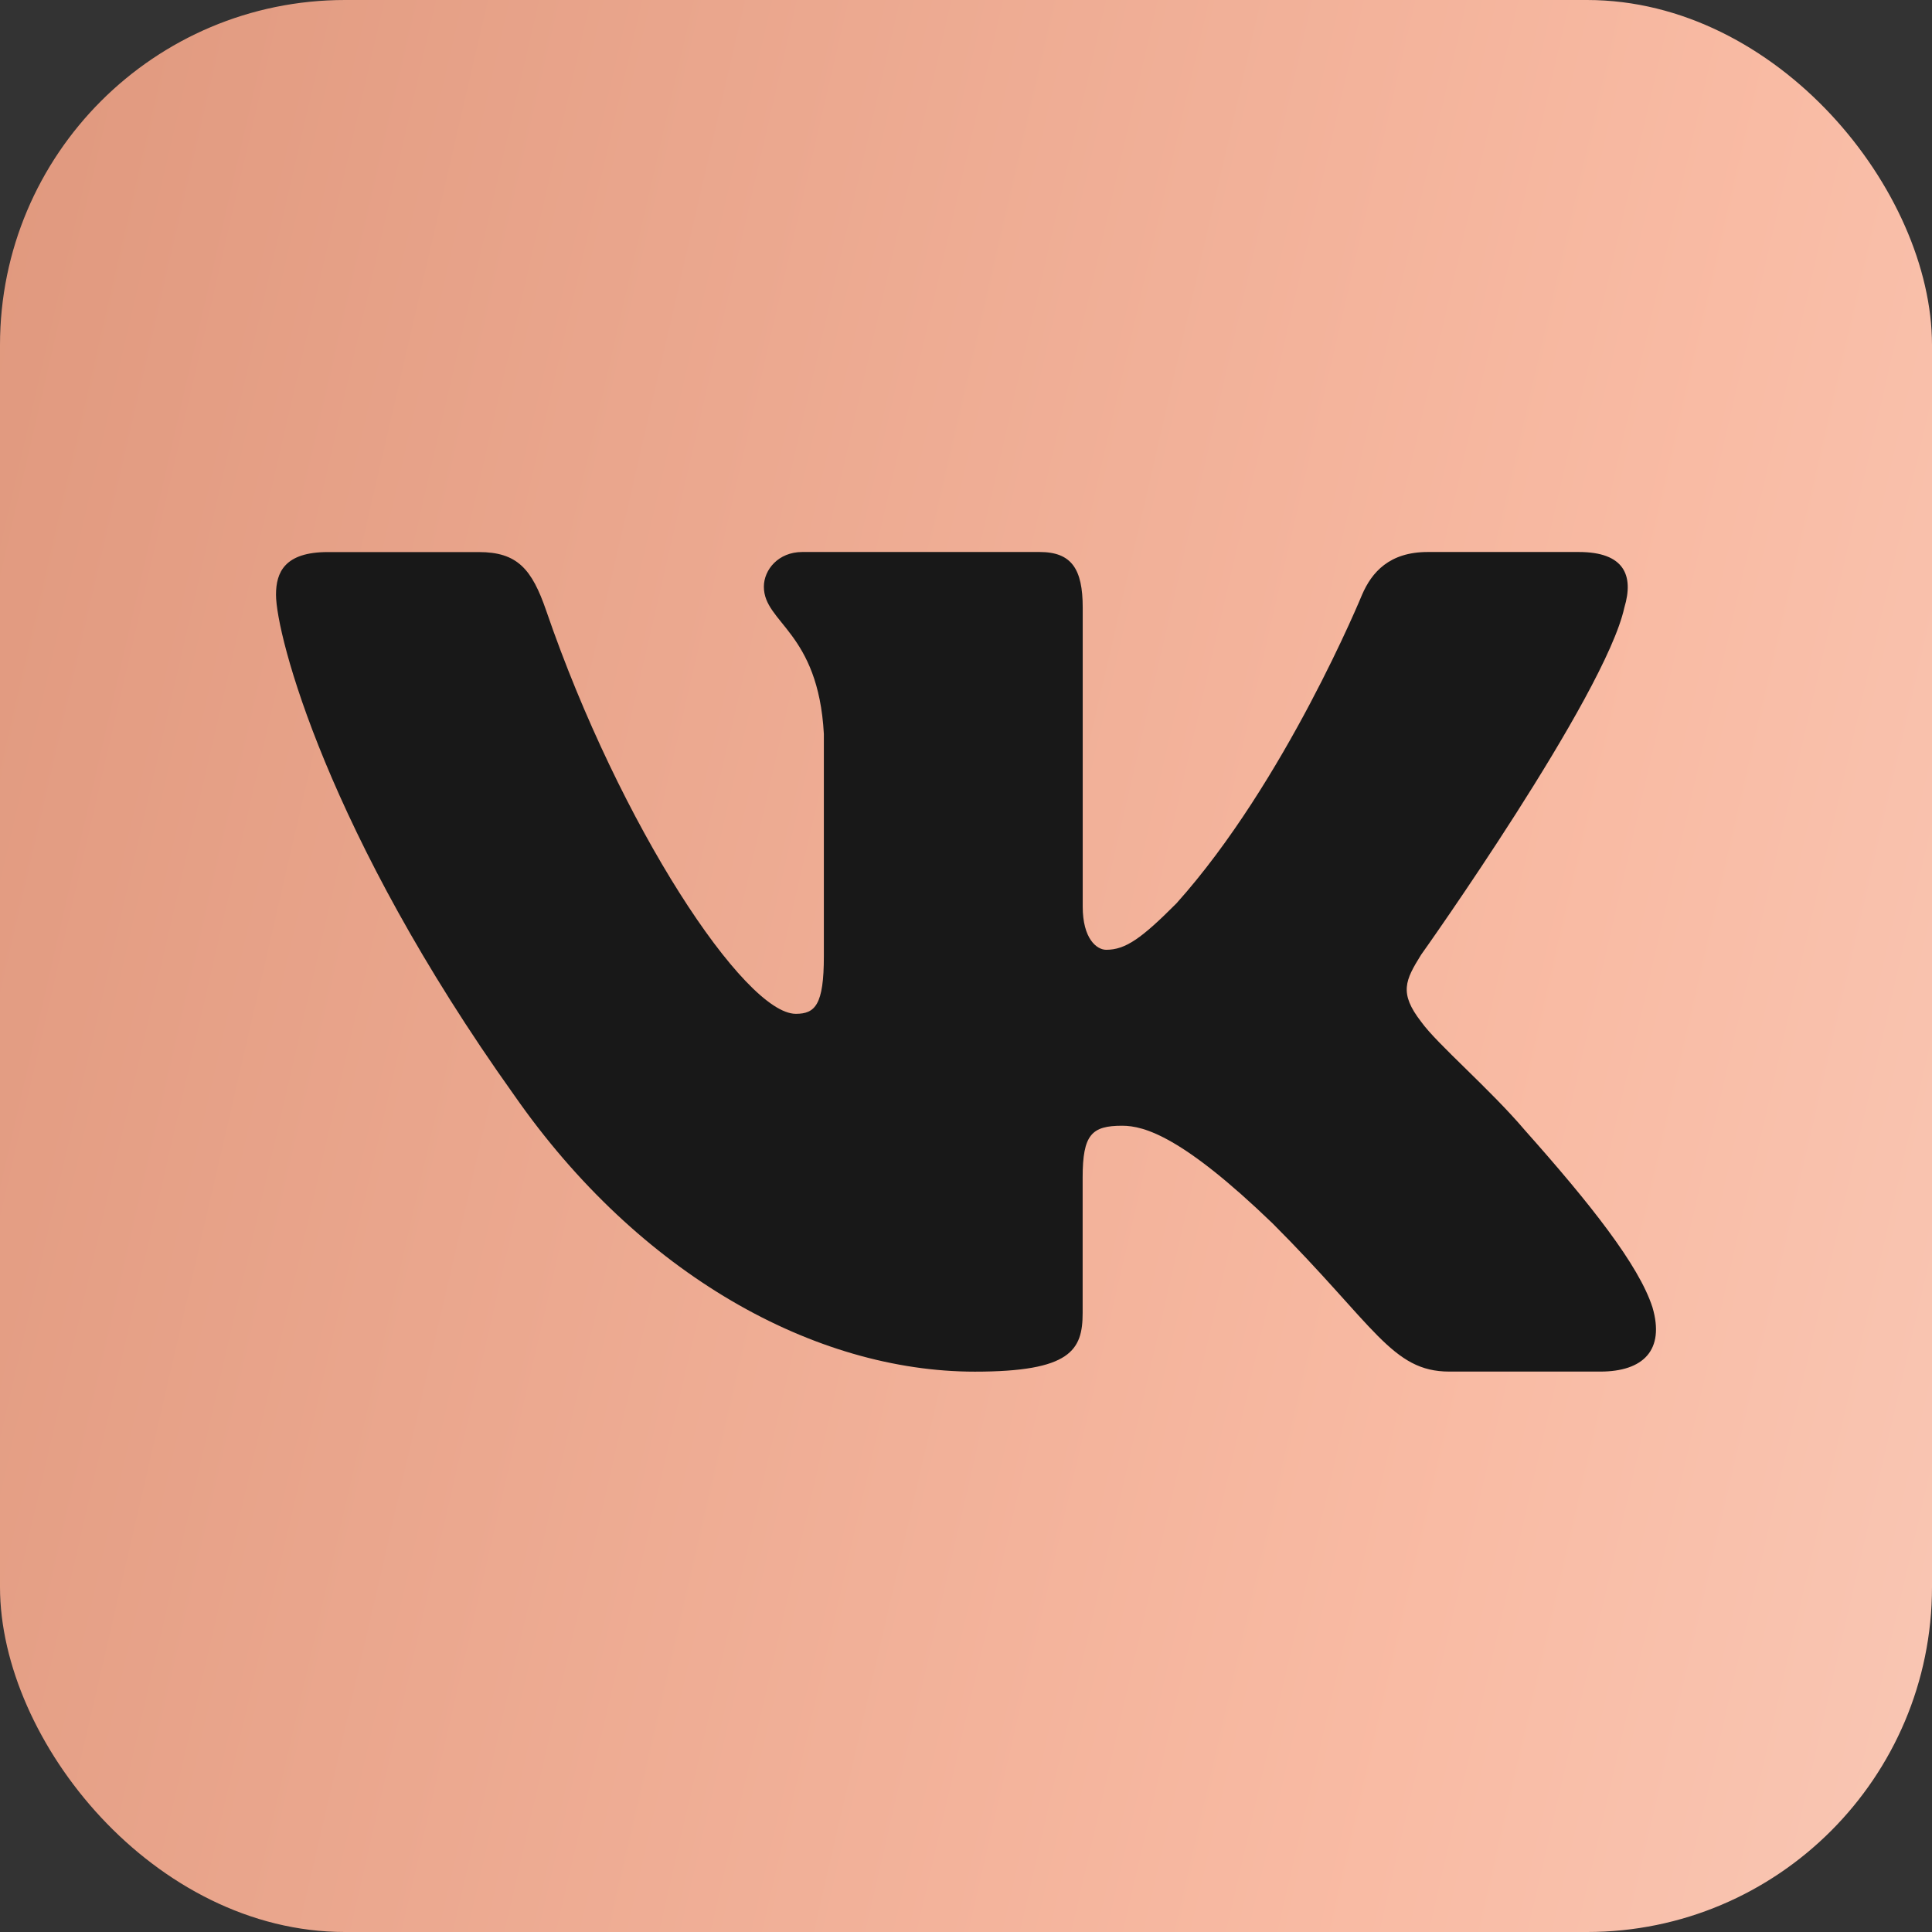
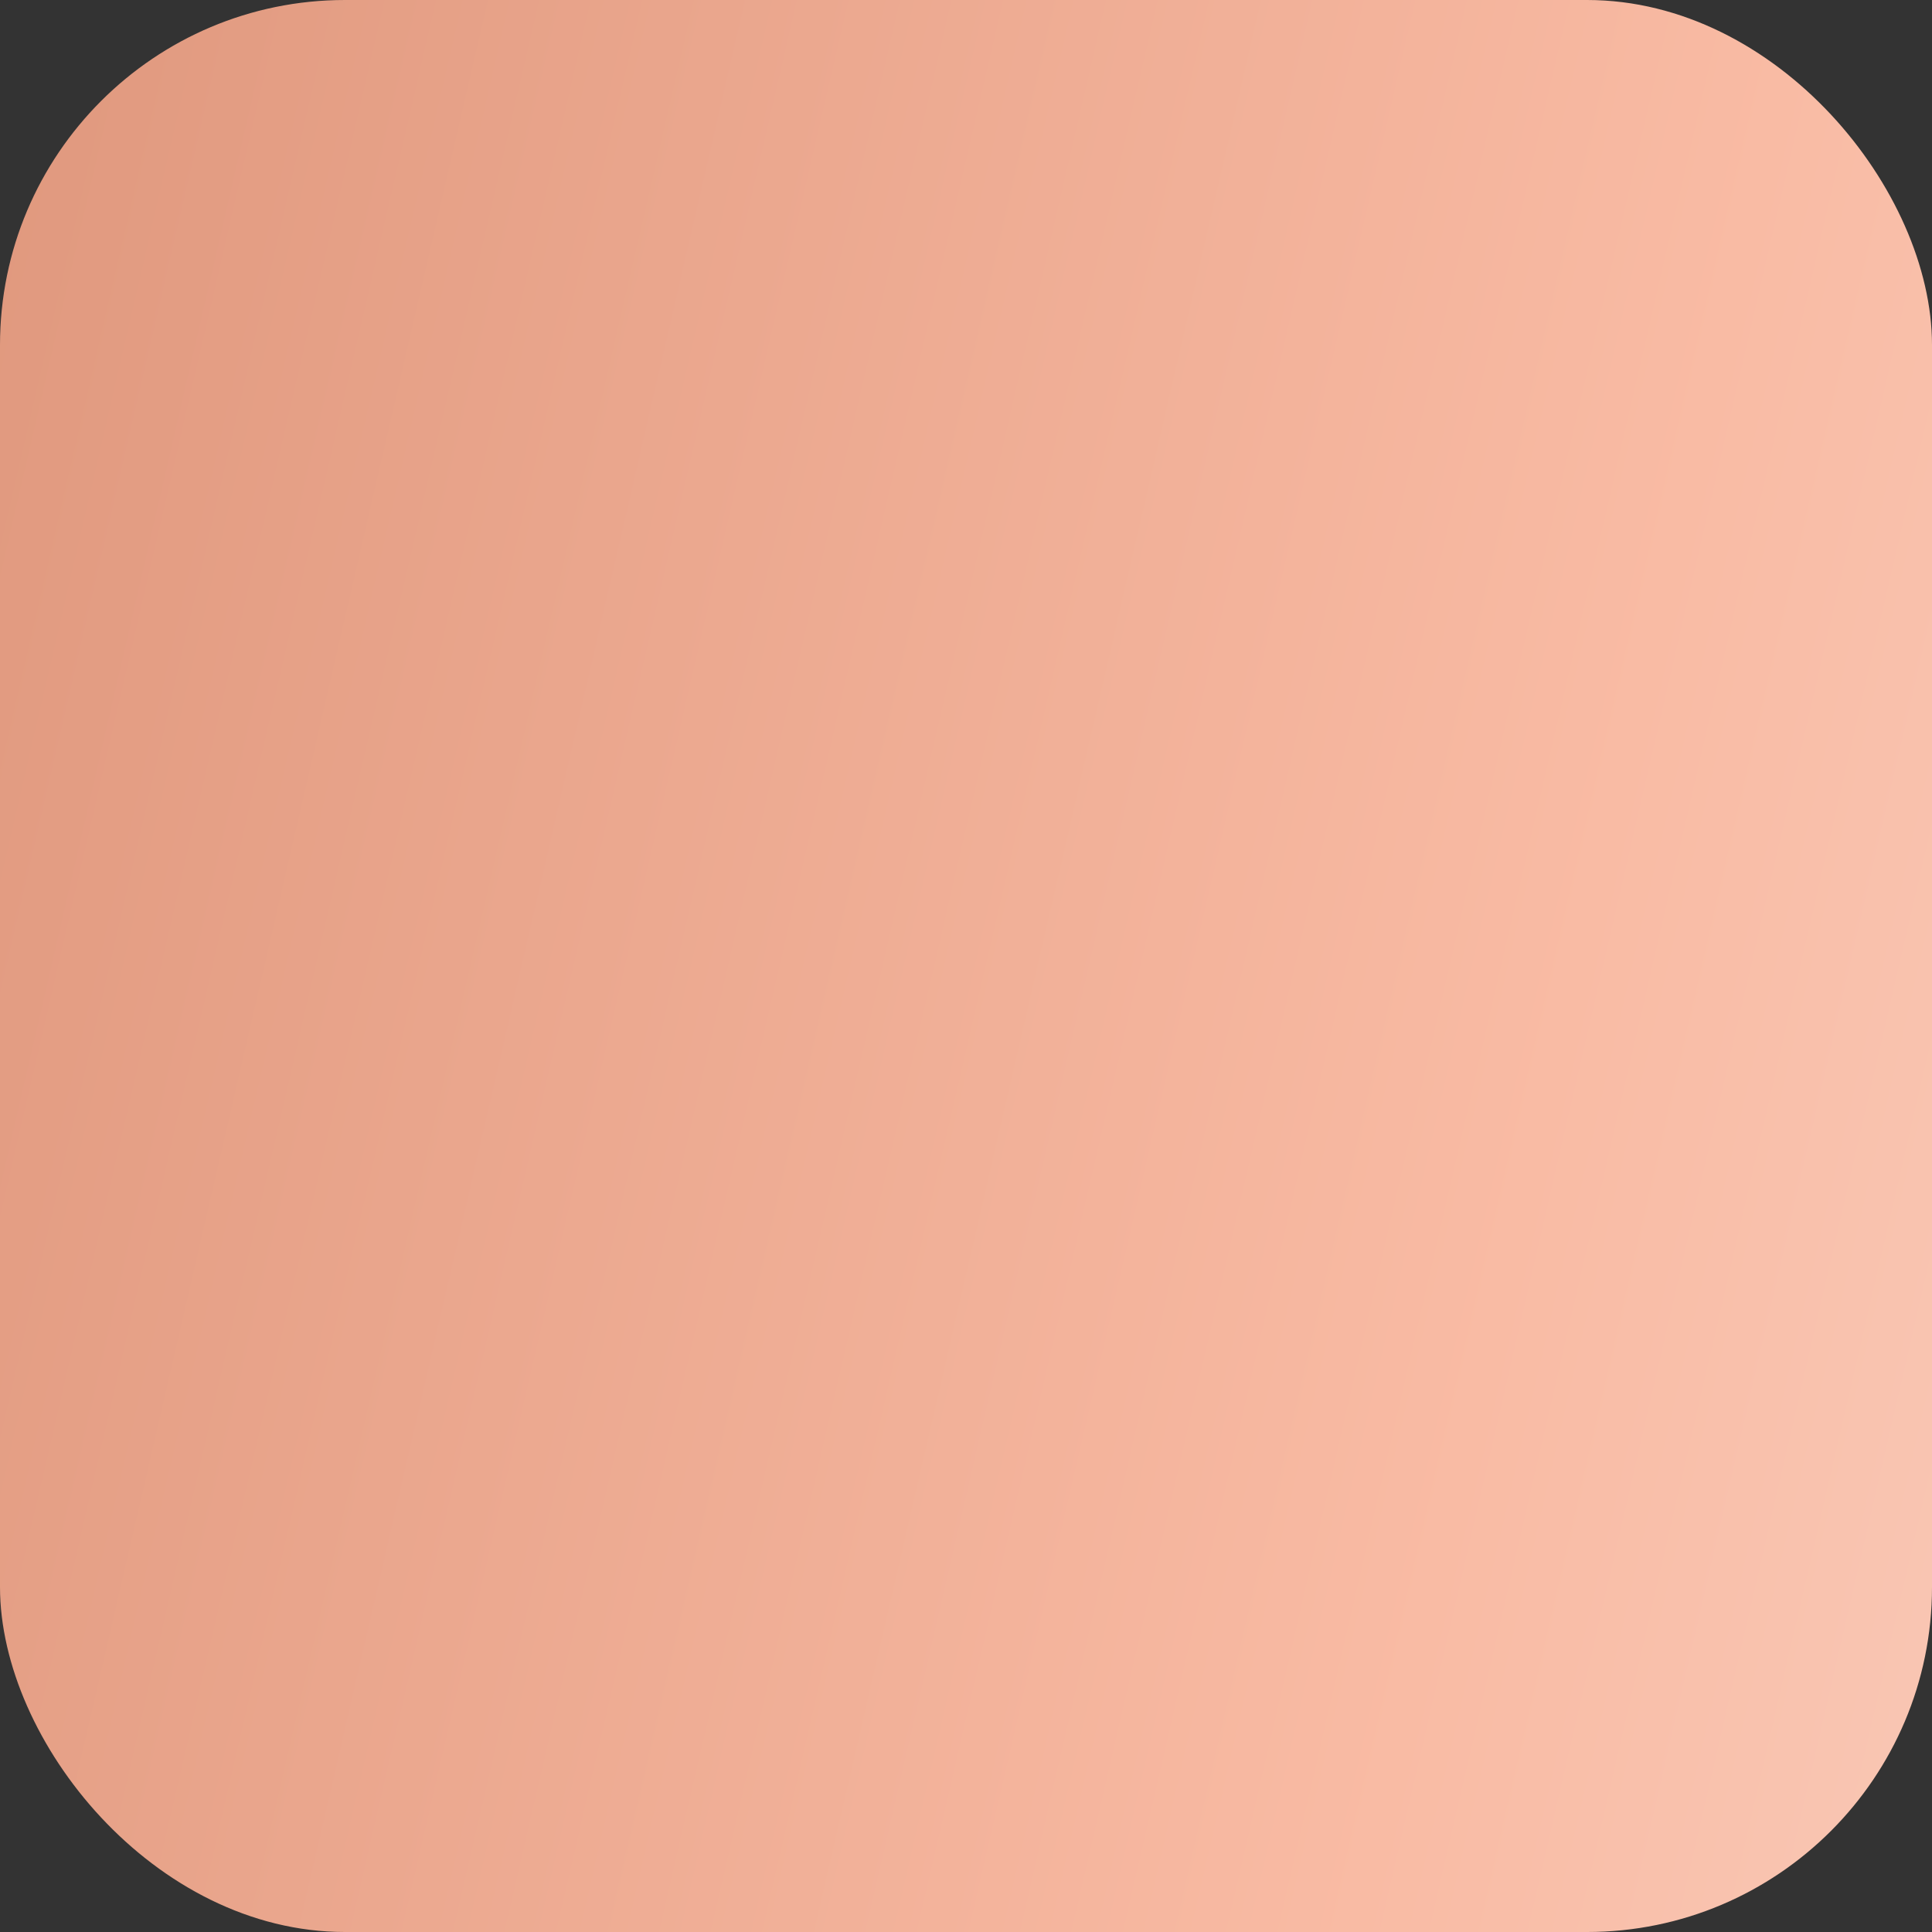
<svg xmlns="http://www.w3.org/2000/svg" width="56" height="56" viewBox="0 0 56 56" fill="none">
  <rect x="0" y="0" width="56" height="56" fill="#333333" stroke="none" />
  <rect width="56" height="56" rx="10" fill="url(#paint0_linear_827_511)" />
-   <path d="M47.083 17.609C47.362 16.681 47.083 16 45.761 16H41.384C40.27 16 39.761 16.589 39.481 17.236C39.481 17.236 37.256 22.663 34.102 26.182C33.084 27.206 32.619 27.53 32.064 27.53C31.786 27.53 31.383 27.206 31.383 26.278V17.609C31.383 16.495 31.062 16 30.134 16H23.255C22.56 16 22.141 16.515 22.141 17.006C22.141 18.06 23.718 18.304 23.88 21.274V27.718C23.88 29.129 23.626 29.386 23.067 29.386C21.584 29.386 17.975 23.939 15.833 17.703C15.416 16.491 14.995 16.002 13.877 16.002H9.501C8.25 16.002 8 16.591 8 17.238C8 18.399 9.483 24.148 14.909 31.752C18.526 36.944 23.618 39.758 28.257 39.758C31.038 39.758 31.381 39.133 31.381 38.056V34.131C31.381 32.882 31.646 32.63 32.527 32.63C33.174 32.63 34.288 32.957 36.885 35.459C39.851 38.425 40.342 39.756 42.009 39.756H46.384C47.634 39.756 48.259 39.132 47.899 37.898C47.506 36.67 46.089 34.884 44.208 32.77C43.186 31.564 41.659 30.267 41.194 29.618C40.545 28.781 40.733 28.412 41.194 27.67C41.196 27.672 46.528 20.162 47.083 17.609Z" fill="#181818" />
  <defs>
    <linearGradient id="paint0_linear_827_511" x1="-3.742" y1="-158.327" x2="166.953" y2="-118.815" gradientUnits="userSpaceOnUse">
      <stop stop-color="#CC7D60" />
      <stop offset="0.515" stop-color="#F9BBA4" />
      <stop offset="1" stop-color="#F8F8F8" />
    </linearGradient>
  </defs>
</svg>